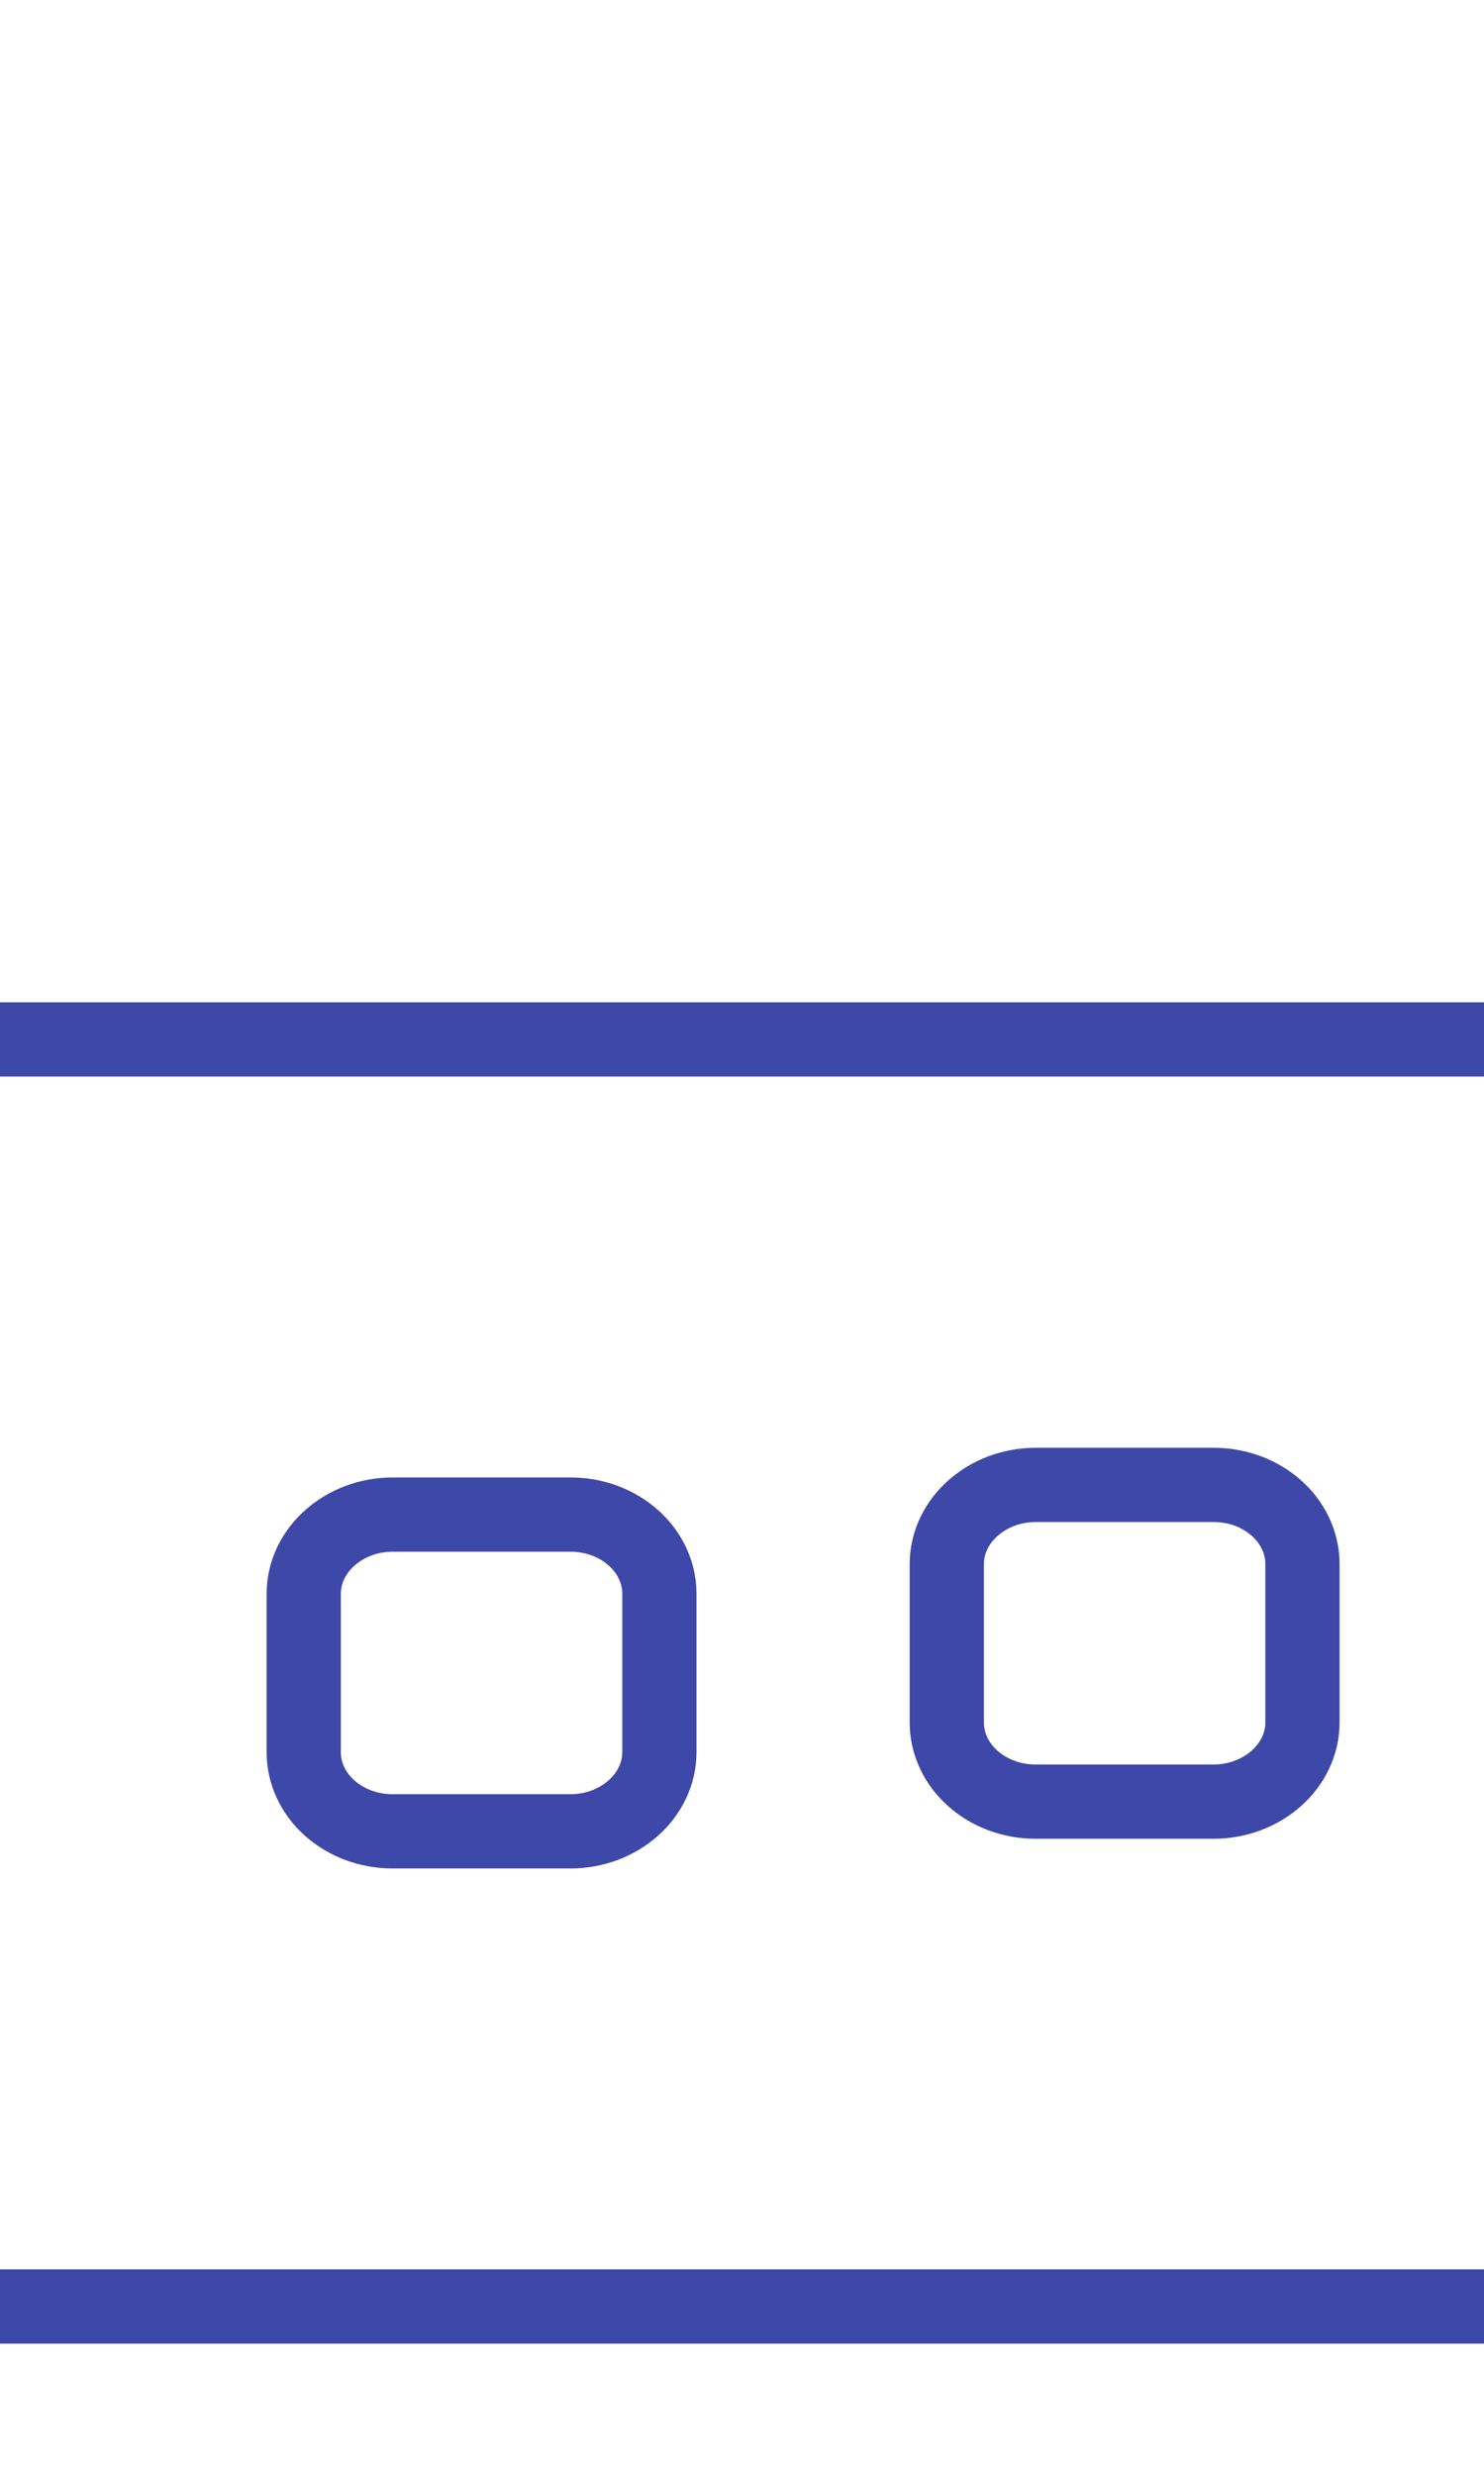
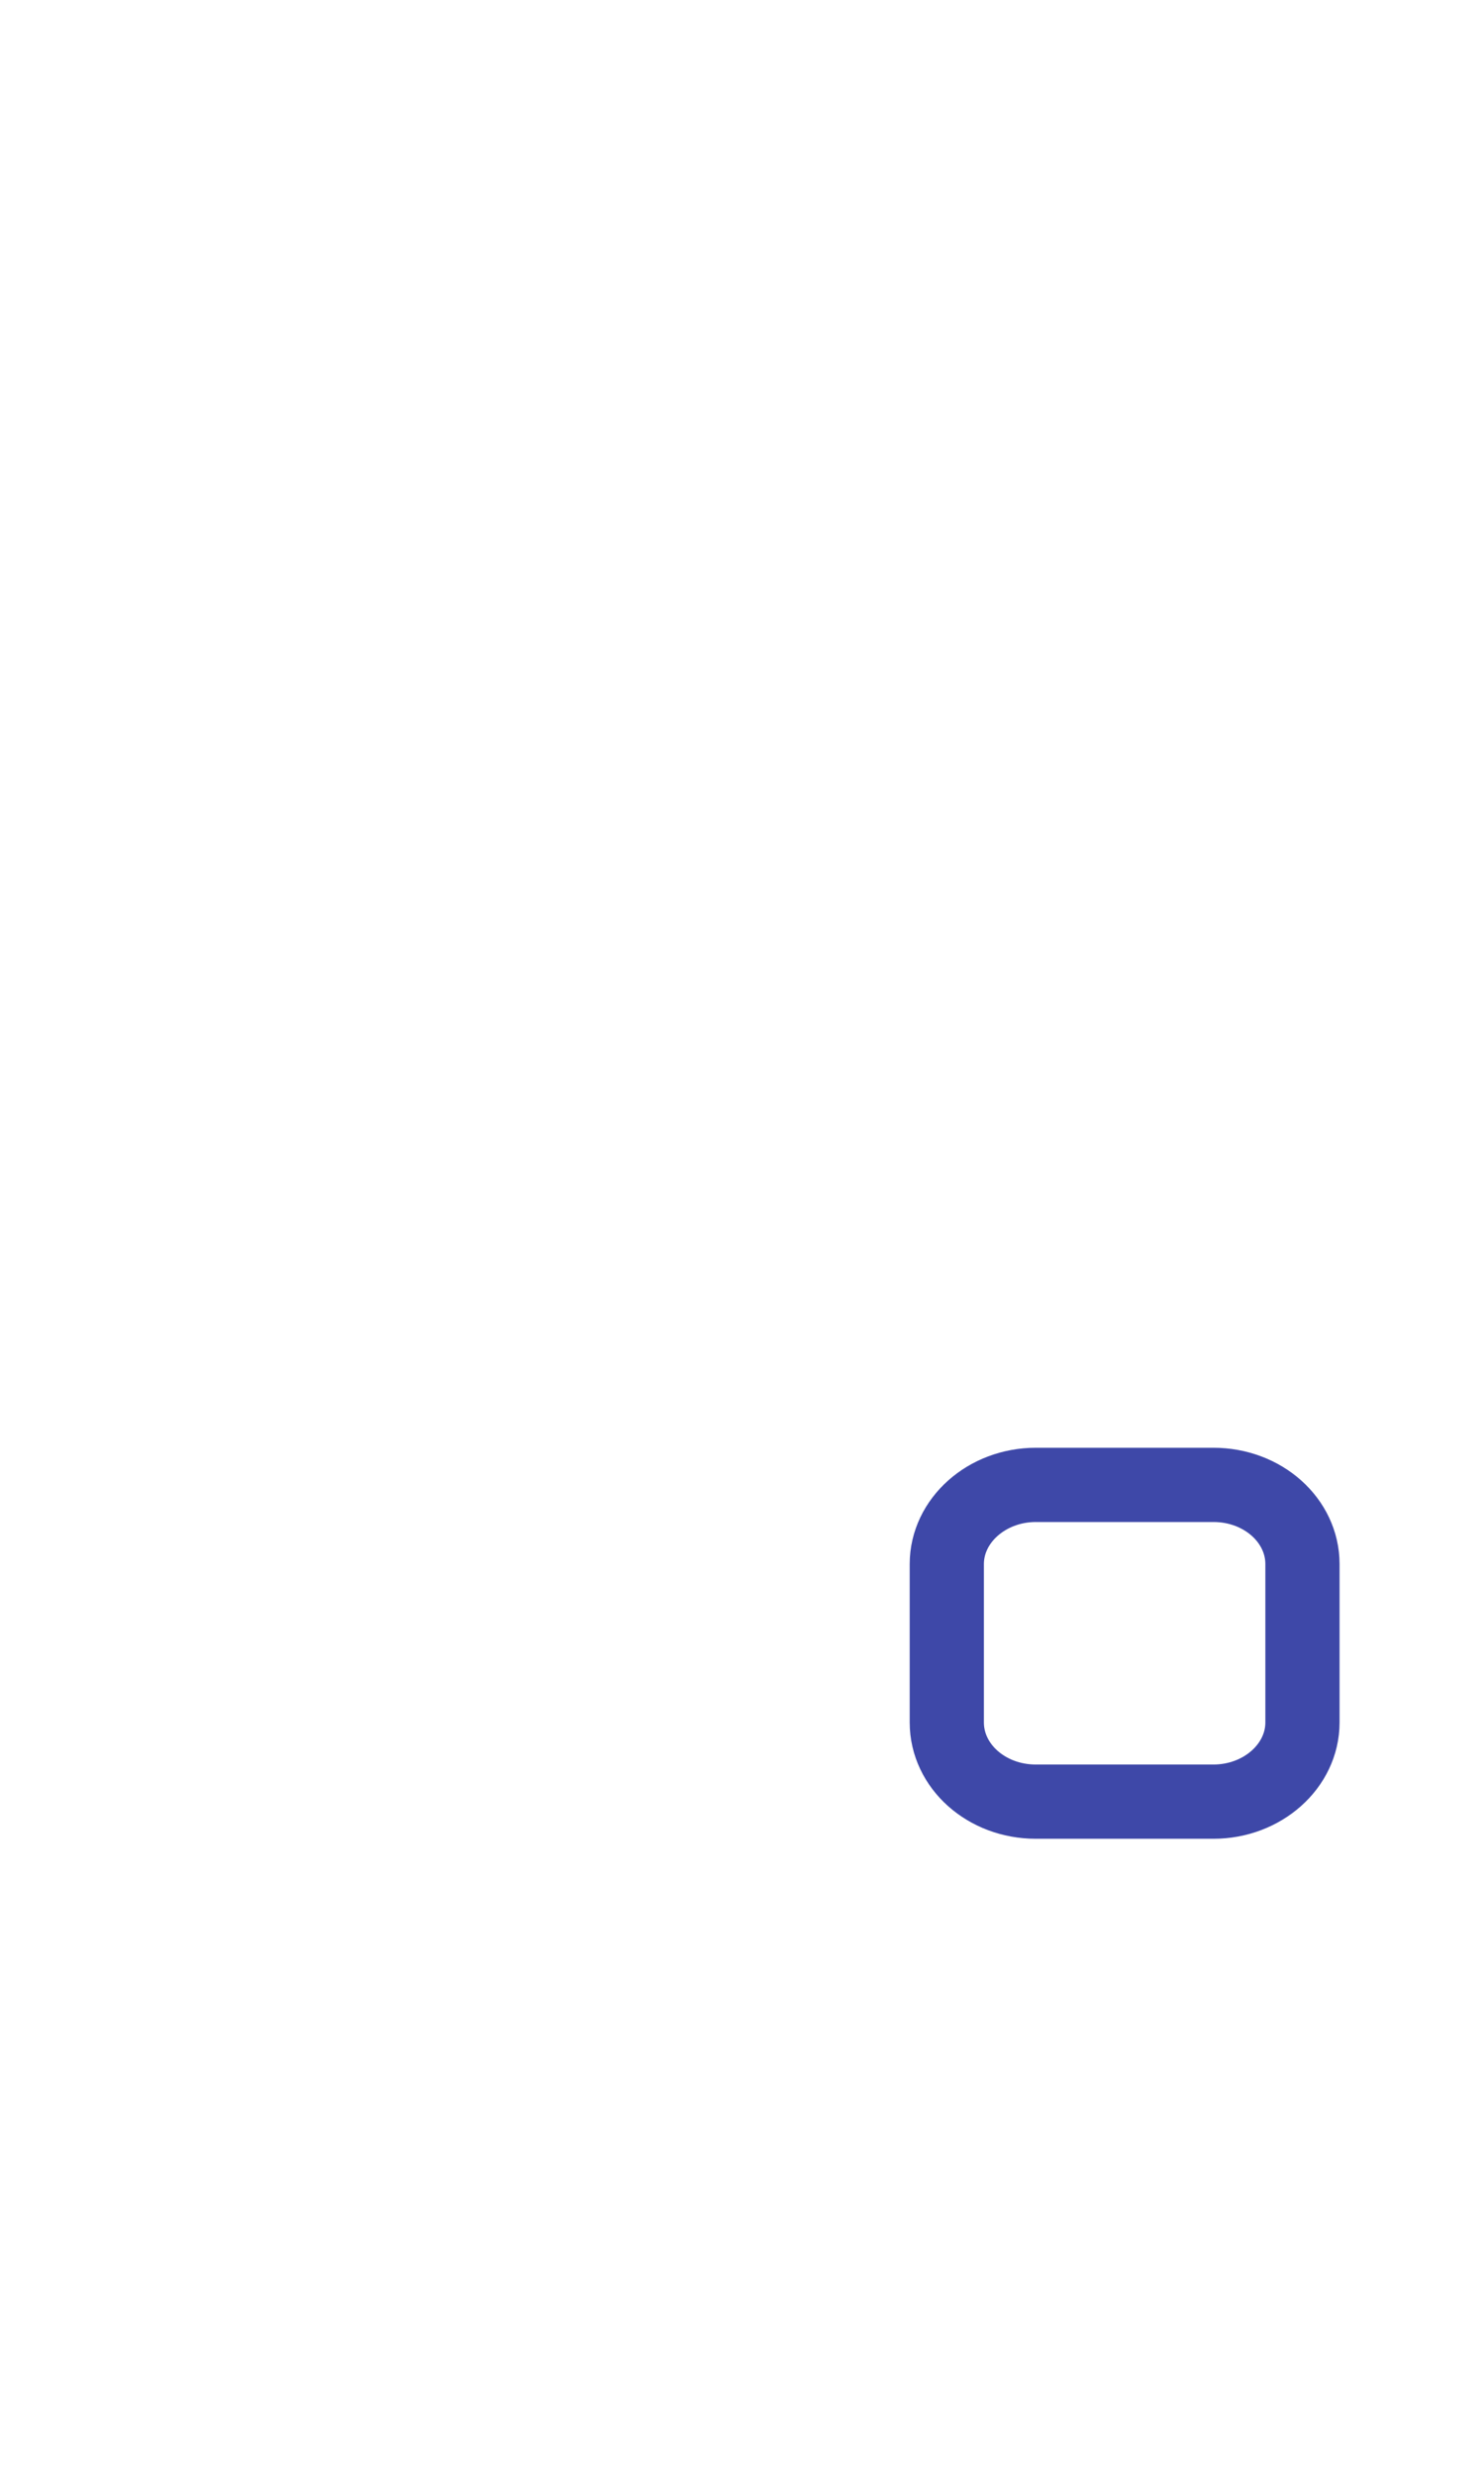
<svg xmlns="http://www.w3.org/2000/svg" id="Layer_2" data-name="Layer 2" viewBox="20 -20 30 50">
  <defs>
    <style>
      .cls-1 {
        fill: none;
        stroke: #3e48a8;
        stroke-linecap: round;
        stroke-linejoin: round;
        stroke-width: 1.5px;
      }
    </style>
  </defs>
  <g id="Layer_1-2" data-name="Layer 1">
    <g>
-       <path class="cls-1" d="M60.03,1H13.8C6.73,1,1,6.73,1,13.8h0c0,7.07,5.73,12.8,12.8,12.8h46.23c7.07,0,12.8-5.73,12.8-12.8h0c0-7.07-5.73-12.8-12.8-12.8Z" />
-       <path class="cls-1" d="M17.16,10.6h-3.59c-.99,0-1.8.72-1.8,1.6v3.2c0,.88.8,1.6,1.8,1.6h3.59c.99,0,1.8-.72,1.8-1.6v-3.2c0-.88-.8-1.6-1.8-1.6Z" />
-       <path class="cls-1" d="M58.16,10h-3.59c-.99,0-1.8.72-1.8,1.6v3.2c0,.88.8,1.6,1.8,1.6h3.59c.99,0,1.8-.72,1.8-1.6v-3.2c0-.88-.8-1.6-1.8-1.6Z" />
-       <path class="cls-1" d="M31.53,10.6h-3.59c-.99,0-1.8.72-1.8,1.6v3.2c0,.88.8,1.6,1.8,1.6h3.59c.99,0,1.8-.72,1.8-1.6v-3.2c0-.88-.8-1.6-1.8-1.6Z" />
      <path class="cls-1" d="M44.53,10h-3.59c-.99,0-1.8.72-1.8,1.6v3.2c0,.88.8,1.6,1.8,1.6h3.59c.99,0,1.8-.72,1.8-1.6v-3.2c0-.88-.8-1.6-1.8-1.6Z" />
    </g>
  </g>
</svg>